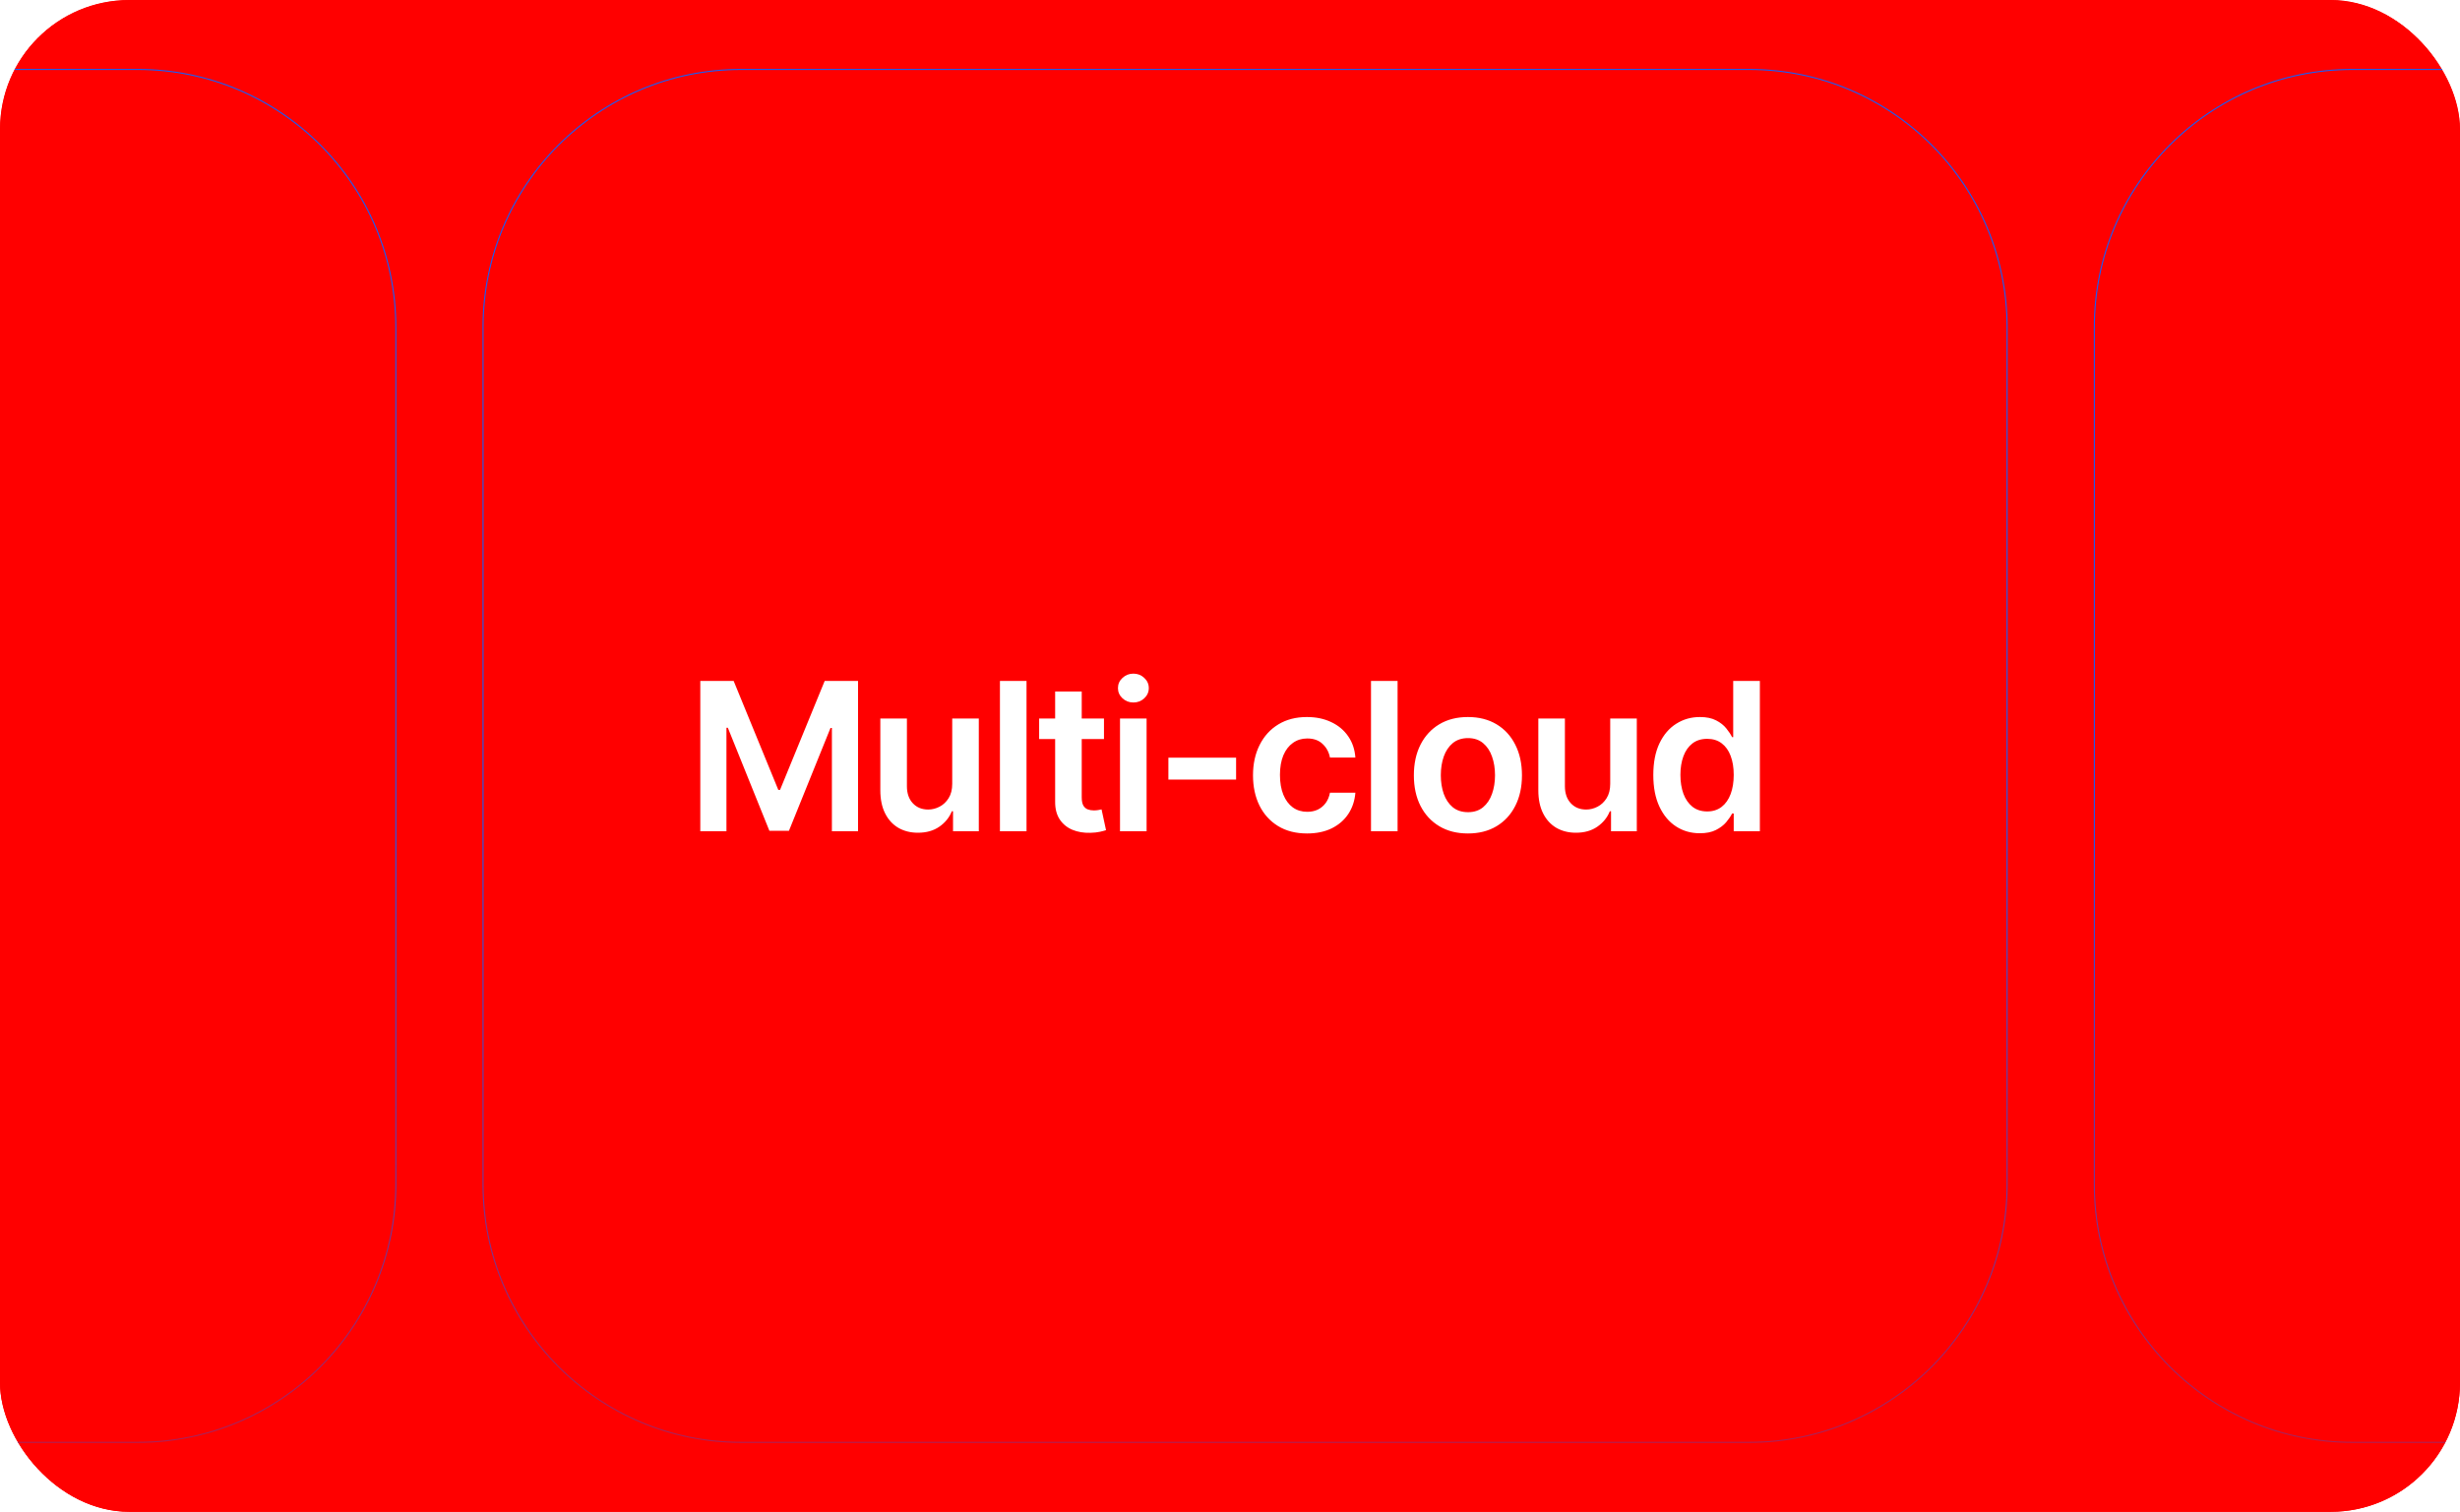
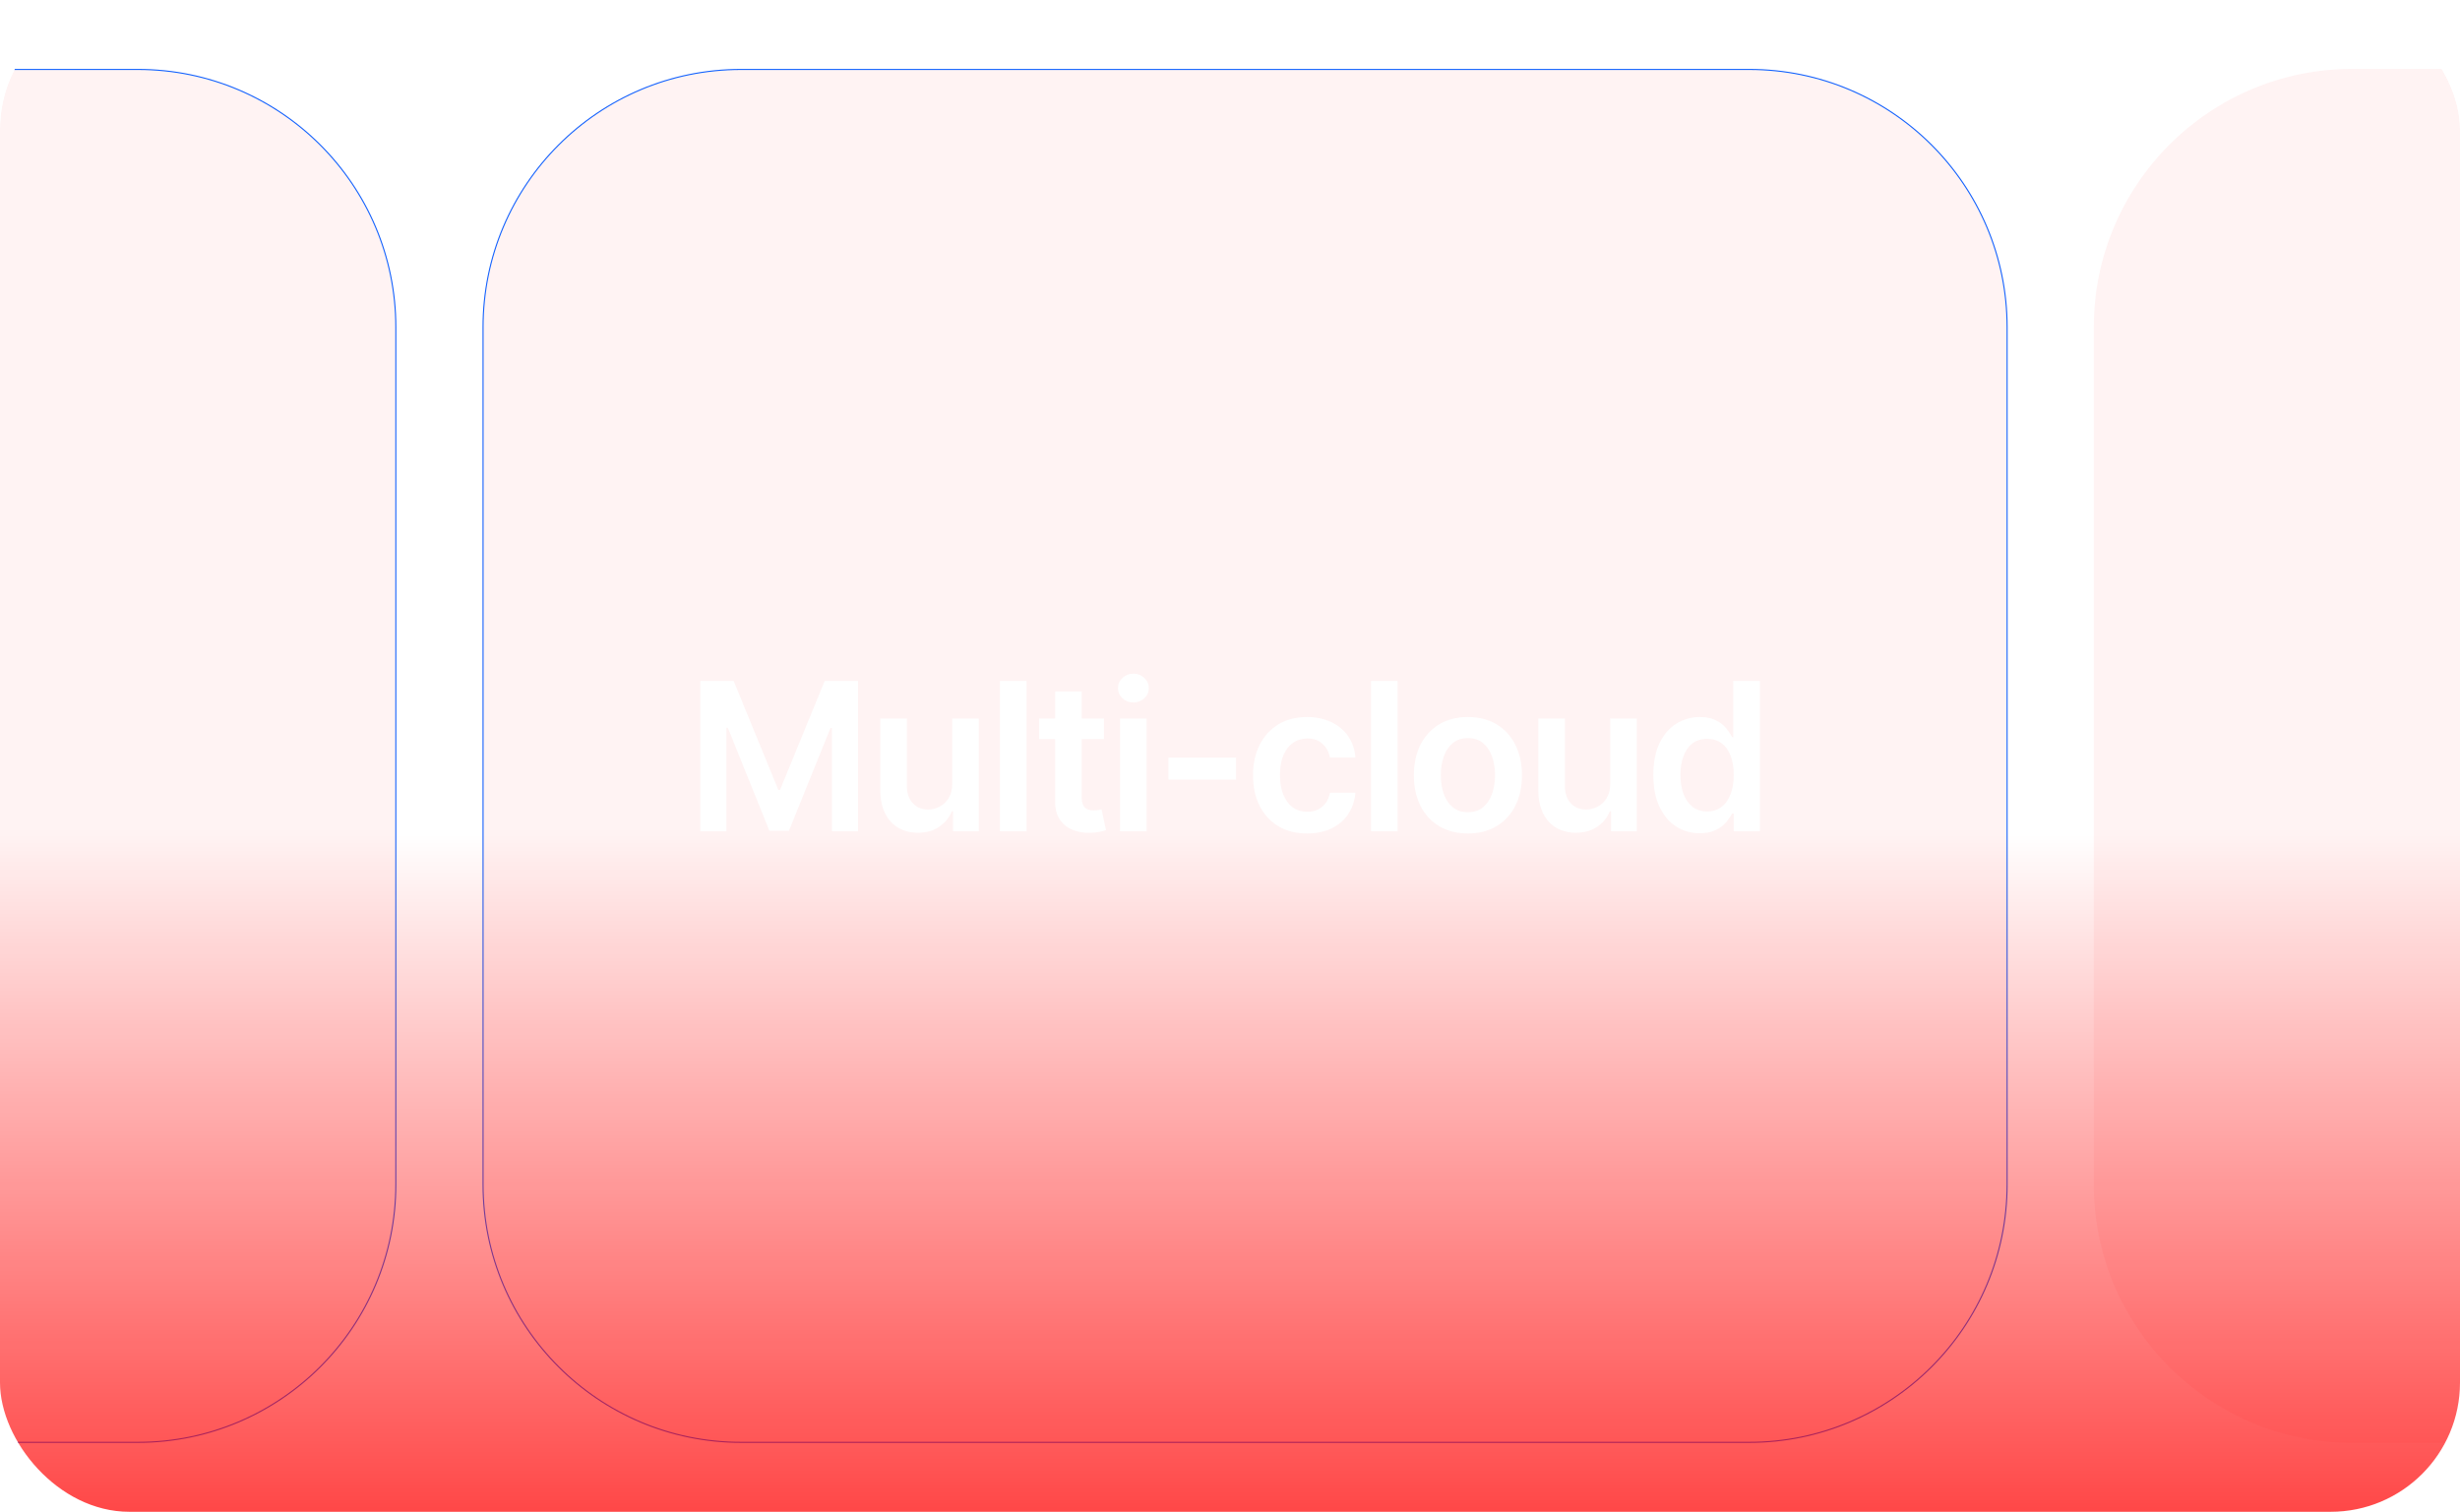
<svg xmlns="http://www.w3.org/2000/svg" width="571" height="351" viewBox="0 0 571 351" fill="none">
  <g clip-path="url(#clip0_5362_12628)">
-     <rect width="571" height="351" rx="30" fill="#FF0000" />
    <g filter="url(#filter0_i_5362_12628)">
-       <path d="M610 308C610 341.137 583.137 368 550 368L20 368C-13.137 368 -40 341.137 -40 308L-40 43C-40 9.863 -13.137 -17 20 -17L550 -17C583.137 -17 610 9.863 610 43L610 308Z" fill="#FF0000" />
-     </g>
+       </g>
    <path d="M609.877 308C609.877 341.069 583.069 367.877 550 367.877L20 367.877C-13.069 367.877 -39.877 341.069 -39.877 308L-39.877 43C-39.877 9.931 -13.069 -16.877 20 -16.877L550 -16.877C583.069 -16.877 609.877 9.931 609.877 43L609.877 308Z" stroke="#1061FF" stroke-width="0.247" />
    <g filter="url(#filter1_i_5362_12628)">
      <path d="M92 275C92 308.137 65.137 335 32 335L-142 335C-175.137 335 -202 308.137 -202 275L-202 76C-202 42.863 -175.137 16 -142 16L32 16C65.137 16 92 42.863 92 76L92 275Z" fill="#FF0000" fill-opacity="0.05" />
    </g>
    <path d="M91.877 275C91.877 308.069 65.069 334.877 32 334.877L-142 334.877C-175.069 334.877 -201.877 308.069 -201.877 275L-201.877 76C-201.877 42.931 -175.069 16.123 -142 16.123L32 16.123C65.069 16.123 91.877 42.931 91.877 76L91.877 275Z" stroke="#1061FF" stroke-width="0.247" />
    <g filter="url(#filter2_i_5362_12628)">
      <path d="M466 275C466 308.137 439.137 335 406 335L172 335C138.863 335 112 308.137 112 275L112 76C112 42.863 138.863 16 172 16L406 16C439.137 16 466 42.863 466 76L466 275Z" fill="#FF0000" fill-opacity="0.05" />
    </g>
    <path d="M465.877 275C465.877 308.069 439.069 334.877 406 334.877L172 334.877C138.931 334.877 112.123 308.069 112.123 275L112.123 76C112.123 42.931 138.931 16.123 172 16.123L406 16.123C439.069 16.123 465.877 42.931 465.877 76L465.877 275Z" stroke="#1061FF" stroke-width="0.247" />
    <g filter="url(#filter3_i_5362_12628)">
      <path d="M780 275C780 308.137 753.137 335 720 335L546 335C512.863 335 486 308.137 486 275L486 76C486 42.863 512.863 16 546 16L720 16C753.137 16 780 42.863 780 76L780 275Z" fill="#FF0000" fill-opacity="0.05" />
    </g>
-     <path d="M779.877 275C779.877 308.069 753.069 334.877 720 334.877L546 334.877C512.931 334.877 486.123 308.069 486.123 275L486.123 76C486.123 42.931 512.931 16.123 546 16.123L720 16.123C753.069 16.123 779.877 42.931 779.877 76L779.877 275Z" stroke="#1061FF" stroke-width="0.247" />
    <path d="M162.549 158.091H170.288L180.652 183.386H181.061L191.424 158.091H199.163V193H193.095V169.017H192.771L183.123 192.898H178.589L168.941 168.966H168.618V193H162.549V158.091ZM221.024 181.989V166.818H227.195V193H221.212V188.347H220.939C220.348 189.812 219.376 191.011 218.024 191.943C216.683 192.875 215.03 193.341 213.064 193.341C211.348 193.341 209.831 192.96 208.513 192.199C207.206 191.426 206.183 190.307 205.445 188.841C204.706 187.364 204.337 185.58 204.337 183.489V166.818H210.507V182.534C210.507 184.193 210.962 185.511 211.871 186.489C212.78 187.466 213.973 187.955 215.45 187.955C216.359 187.955 217.24 187.733 218.092 187.29C218.945 186.847 219.644 186.188 220.189 185.312C220.746 184.426 221.024 183.318 221.024 181.989ZM238.27 158.091V193H232.1V158.091H238.27ZM256.249 166.818V171.591H241.198V166.818H256.249ZM244.914 160.545H251.085V185.125C251.085 185.955 251.21 186.591 251.46 187.034C251.721 187.466 252.062 187.761 252.482 187.92C252.903 188.08 253.369 188.159 253.88 188.159C254.266 188.159 254.619 188.131 254.937 188.074C255.266 188.017 255.516 187.966 255.687 187.92L256.727 192.744C256.397 192.858 255.925 192.983 255.312 193.119C254.71 193.256 253.971 193.335 253.096 193.358C251.55 193.403 250.158 193.17 248.92 192.659C247.681 192.136 246.698 191.33 245.971 190.239C245.255 189.148 244.903 187.784 244.914 186.148V160.545ZM259.97 193V166.818H266.14V193H259.97ZM263.072 163.102C262.095 163.102 261.254 162.778 260.549 162.131C259.845 161.472 259.493 160.682 259.493 159.761C259.493 158.83 259.845 158.04 260.549 157.392C261.254 156.733 262.095 156.403 263.072 156.403C264.061 156.403 264.902 156.733 265.595 157.392C266.299 158.04 266.652 158.83 266.652 159.761C266.652 160.682 266.299 161.472 265.595 162.131C264.902 162.778 264.061 163.102 263.072 163.102ZM286.915 175.92V181H271.199V175.92H286.915ZM303.385 193.511C300.772 193.511 298.527 192.938 296.652 191.79C294.789 190.642 293.351 189.057 292.34 187.034C291.34 185 290.84 182.659 290.84 180.011C290.84 177.352 291.351 175.006 292.374 172.972C293.397 170.926 294.84 169.335 296.703 168.199C298.578 167.051 300.794 166.477 303.351 166.477C305.476 166.477 307.357 166.869 308.993 167.653C310.641 168.426 311.953 169.523 312.931 170.943C313.908 172.352 314.465 174 314.601 175.886H308.703C308.465 174.625 307.897 173.574 306.999 172.733C306.113 171.881 304.925 171.455 303.436 171.455C302.175 171.455 301.067 171.795 300.113 172.477C299.158 173.148 298.414 174.114 297.88 175.375C297.357 176.636 297.096 178.148 297.096 179.909C297.096 181.693 297.357 183.227 297.88 184.511C298.402 185.784 299.135 186.767 300.078 187.46C301.033 188.142 302.152 188.483 303.436 188.483C304.346 188.483 305.158 188.312 305.874 187.972C306.601 187.619 307.209 187.114 307.698 186.455C308.186 185.795 308.522 184.994 308.703 184.051H314.601C314.453 185.903 313.908 187.545 312.965 188.977C312.022 190.398 310.738 191.511 309.113 192.318C307.488 193.114 305.578 193.511 303.385 193.511ZM324.398 158.091V193H318.228V158.091H324.398ZM340.724 193.511C338.167 193.511 335.951 192.949 334.076 191.824C332.201 190.699 330.747 189.125 329.713 187.102C328.69 185.08 328.179 182.716 328.179 180.011C328.179 177.307 328.69 174.937 329.713 172.903C330.747 170.869 332.201 169.29 334.076 168.165C335.951 167.04 338.167 166.477 340.724 166.477C343.281 166.477 345.497 167.04 347.372 168.165C349.247 169.29 350.696 170.869 351.718 172.903C352.752 174.937 353.269 177.307 353.269 180.011C353.269 182.716 352.752 185.08 351.718 187.102C350.696 189.125 349.247 190.699 347.372 191.824C345.497 192.949 343.281 193.511 340.724 193.511ZM340.758 188.568C342.144 188.568 343.304 188.187 344.235 187.426C345.167 186.653 345.86 185.619 346.315 184.324C346.781 183.028 347.014 181.585 347.014 179.994C347.014 178.392 346.781 176.943 346.315 175.648C345.86 174.341 345.167 173.301 344.235 172.528C343.304 171.756 342.144 171.369 340.758 171.369C339.338 171.369 338.156 171.756 337.213 172.528C336.281 173.301 335.582 174.341 335.116 175.648C334.662 176.943 334.434 178.392 334.434 179.994C334.434 181.585 334.662 183.028 335.116 184.324C335.582 185.619 336.281 186.653 337.213 187.426C338.156 188.187 339.338 188.568 340.758 188.568ZM373.754 181.989V166.818H379.925V193H373.942V188.347H373.669C373.078 189.812 372.106 191.011 370.754 191.943C369.413 192.875 367.76 193.341 365.794 193.341C364.078 193.341 362.561 192.96 361.243 192.199C359.936 191.426 358.913 190.307 358.175 188.841C357.436 187.364 357.067 185.58 357.067 183.489V166.818H363.237V182.534C363.237 184.193 363.692 185.511 364.601 186.489C365.51 187.466 366.703 187.955 368.18 187.955C369.089 187.955 369.97 187.733 370.822 187.29C371.675 186.847 372.374 186.188 372.919 185.312C373.476 184.426 373.754 183.318 373.754 181.989ZM394.546 193.46C392.489 193.46 390.648 192.932 389.023 191.875C387.398 190.818 386.114 189.284 385.171 187.273C384.228 185.261 383.756 182.818 383.756 179.943C383.756 177.034 384.233 174.58 385.188 172.58C386.154 170.568 387.455 169.051 389.091 168.028C390.728 166.994 392.551 166.477 394.563 166.477C396.097 166.477 397.358 166.739 398.347 167.261C399.336 167.773 400.12 168.392 400.699 169.119C401.279 169.835 401.728 170.511 402.046 171.148H402.301V158.091H408.489V193H402.421V188.875H402.046C401.728 189.511 401.267 190.187 400.665 190.903C400.063 191.608 399.267 192.21 398.279 192.71C397.29 193.21 396.046 193.46 394.546 193.46ZM396.267 188.398C397.574 188.398 398.688 188.045 399.608 187.341C400.529 186.625 401.228 185.631 401.705 184.358C402.182 183.085 402.421 181.602 402.421 179.909C402.421 178.216 402.182 176.744 401.705 175.494C401.239 174.244 400.546 173.273 399.625 172.58C398.716 171.886 397.597 171.54 396.267 171.54C394.892 171.54 393.745 171.898 392.824 172.614C391.904 173.33 391.211 174.318 390.745 175.58C390.279 176.841 390.046 178.284 390.046 179.909C390.046 181.545 390.279 183.006 390.745 184.29C391.222 185.562 391.921 186.568 392.841 187.307C393.773 188.034 394.915 188.398 396.267 188.398Z" fill="white" />
    <rect y="128" width="571" height="284" fill="url(#paint0_linear_5362_12628)" />
  </g>
  <defs>
    <filter id="filter0_i_5362_12628" x="-40" y="-17" width="650" height="385" filterUnits="userSpaceOnUse" color-interpolation-filters="sRGB">
      <feFlood flood-opacity="0" result="BackgroundImageFix" />
      <feBlend mode="normal" in="SourceGraphic" in2="BackgroundImageFix" result="shape" />
      <feColorMatrix in="SourceAlpha" type="matrix" values="0 0 0 0 0 0 0 0 0 0 0 0 0 0 0 0 0 0 127 0" result="hardAlpha" />
      <feOffset />
      <feGaussianBlur stdDeviation="36.825" />
      <feComposite in2="hardAlpha" operator="arithmetic" k2="-1" k3="1" />
      <feColorMatrix type="matrix" values="0 0 0 0 0 0 0 0 0 0 0 0 0 0 0 0 0 0 1 0" />
      <feBlend mode="normal" in2="shape" result="effect1_innerShadow_5362_12628" />
    </filter>
    <filter id="filter1_i_5362_12628" x="-202" y="16" width="294" height="319" filterUnits="userSpaceOnUse" color-interpolation-filters="sRGB">
      <feFlood flood-opacity="0" result="BackgroundImageFix" />
      <feBlend mode="normal" in="SourceGraphic" in2="BackgroundImageFix" result="shape" />
      <feColorMatrix in="SourceAlpha" type="matrix" values="0 0 0 0 0 0 0 0 0 0 0 0 0 0 0 0 0 0 127 0" result="hardAlpha" />
      <feOffset />
      <feGaussianBlur stdDeviation="36.825" />
      <feComposite in2="hardAlpha" operator="arithmetic" k2="-1" k3="1" />
      <feColorMatrix type="matrix" values="0 0 0 0 0 0 0 0 0 0 0 0 0 0 0 0 0 0 1 0" />
      <feBlend mode="normal" in2="shape" result="effect1_innerShadow_5362_12628" />
    </filter>
    <filter id="filter2_i_5362_12628" x="112" y="16" width="354" height="319" filterUnits="userSpaceOnUse" color-interpolation-filters="sRGB">
      <feFlood flood-opacity="0" result="BackgroundImageFix" />
      <feBlend mode="normal" in="SourceGraphic" in2="BackgroundImageFix" result="shape" />
      <feColorMatrix in="SourceAlpha" type="matrix" values="0 0 0 0 0 0 0 0 0 0 0 0 0 0 0 0 0 0 127 0" result="hardAlpha" />
      <feOffset />
      <feGaussianBlur stdDeviation="36.825" />
      <feComposite in2="hardAlpha" operator="arithmetic" k2="-1" k3="1" />
      <feColorMatrix type="matrix" values="0 0 0 0 0 0 0 0 0 0 0 0 0 0 0 0 0 0 1 0" />
      <feBlend mode="normal" in2="shape" result="effect1_innerShadow_5362_12628" />
    </filter>
    <filter id="filter3_i_5362_12628" x="486" y="16" width="294" height="319" filterUnits="userSpaceOnUse" color-interpolation-filters="sRGB">
      <feFlood flood-opacity="0" result="BackgroundImageFix" />
      <feBlend mode="normal" in="SourceGraphic" in2="BackgroundImageFix" result="shape" />
      <feColorMatrix in="SourceAlpha" type="matrix" values="0 0 0 0 0 0 0 0 0 0 0 0 0 0 0 0 0 0 127 0" result="hardAlpha" />
      <feOffset />
      <feGaussianBlur stdDeviation="36.825" />
      <feComposite in2="hardAlpha" operator="arithmetic" k2="-1" k3="1" />
      <feColorMatrix type="matrix" values="0 0 0 0 0 0 0 0 0 0 0 0 0 0 0 0 0 0 1 0" />
      <feBlend mode="normal" in2="shape" result="effect1_innerShadow_5362_12628" />
    </filter>
    <linearGradient id="paint0_linear_5362_12628" x1="285.5" y1="193.701" x2="285.5" y2="412" gradientUnits="userSpaceOnUse">
      <stop stop-color="#FF0000" stop-opacity="0" />
      <stop offset="1" stop-color="#FF0000" />
    </linearGradient>
    <clipPath id="clip0_5362_12628">
      <rect width="571" height="351" rx="30" fill="white" />
    </clipPath>
  </defs>
</svg>